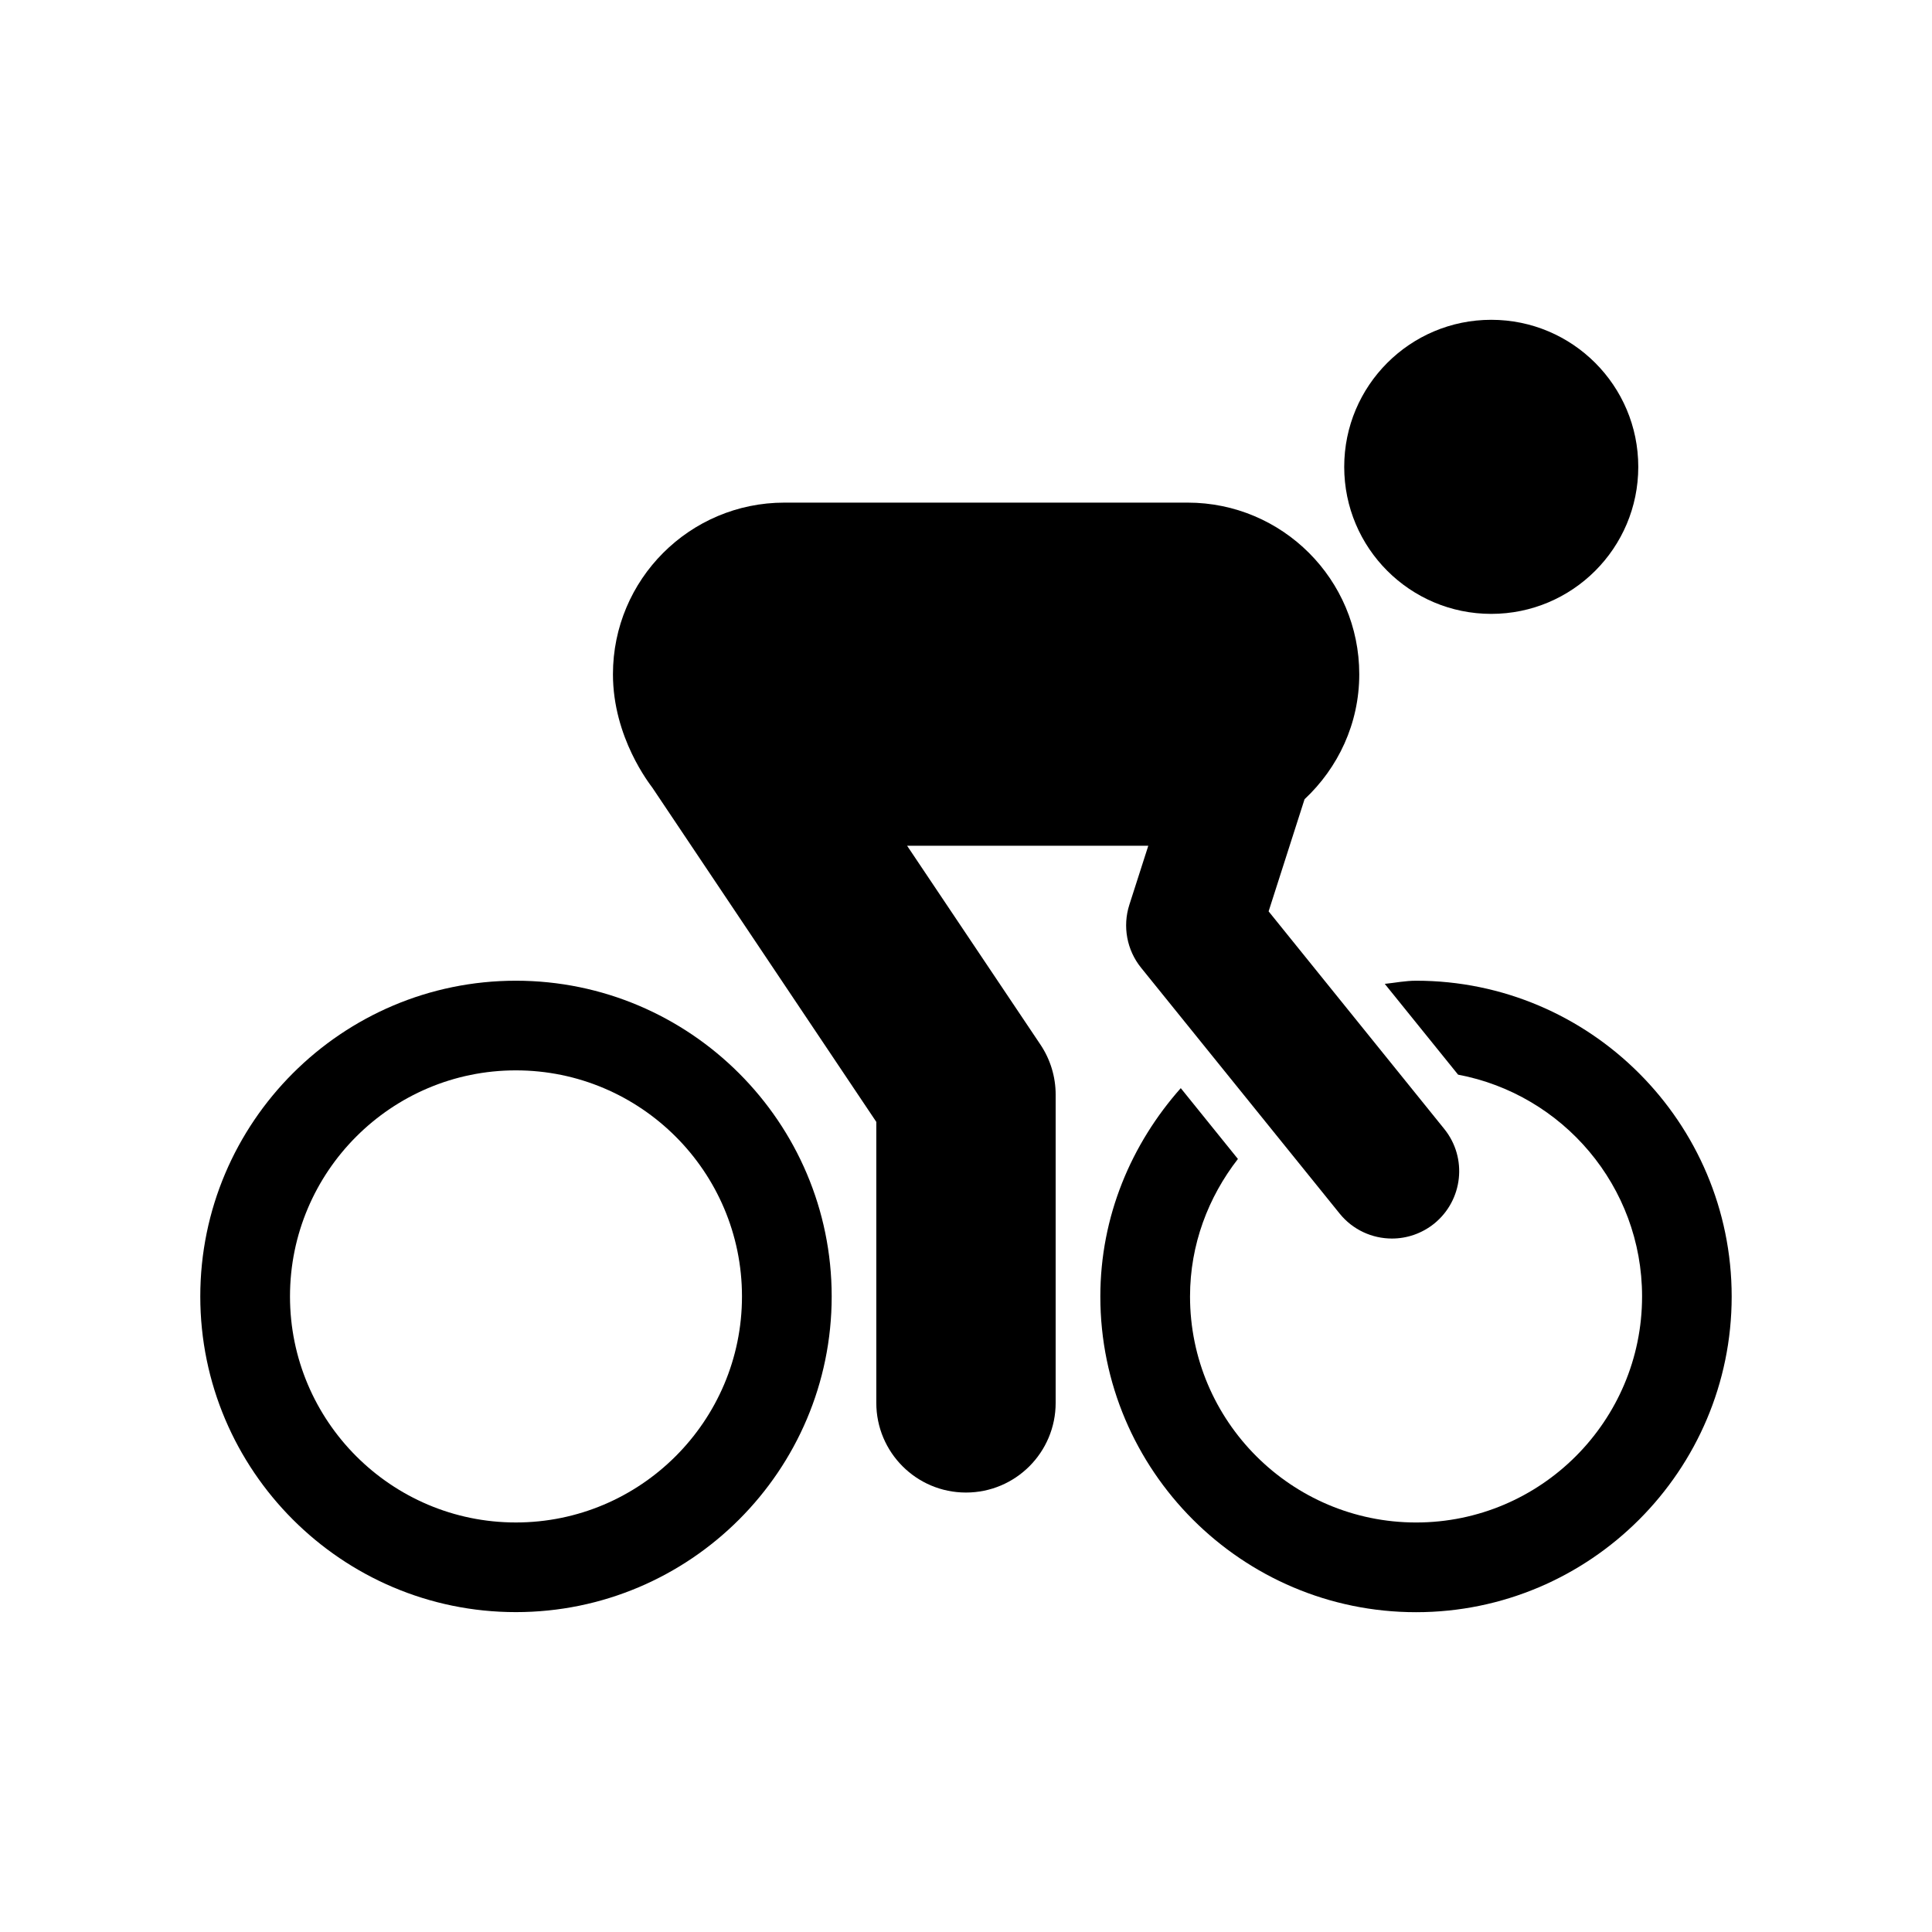
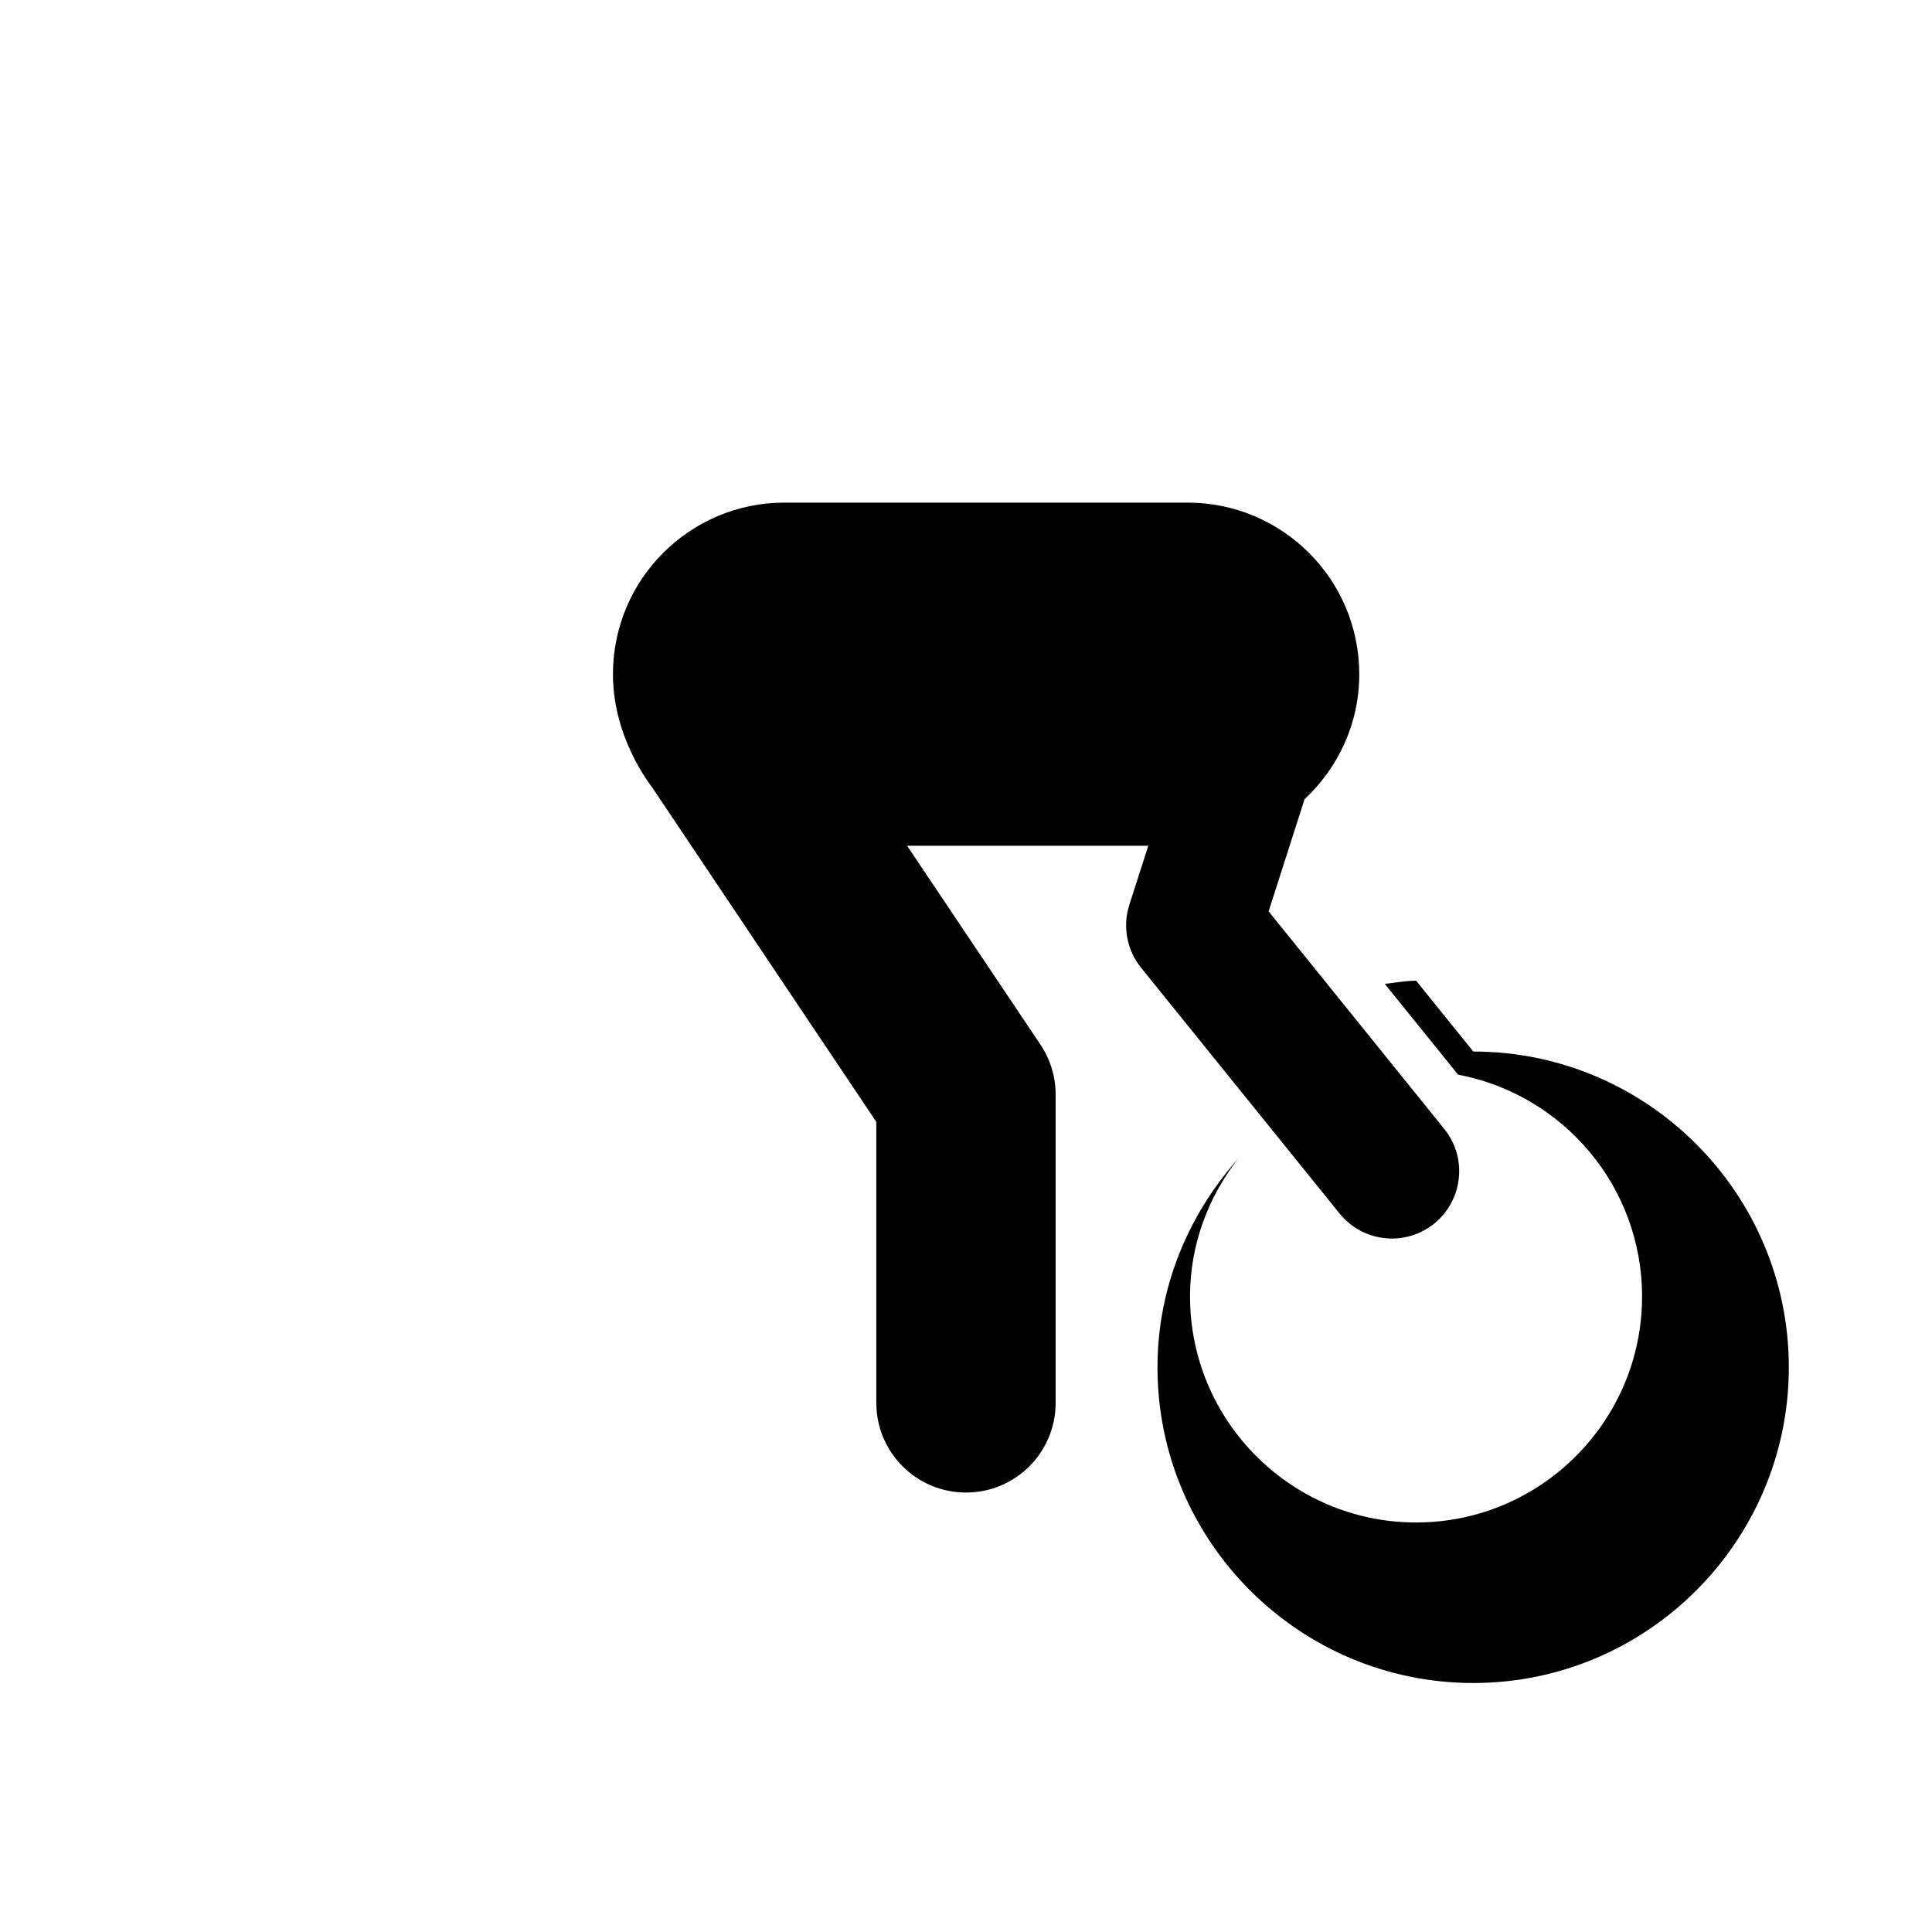
<svg xmlns="http://www.w3.org/2000/svg" fill="#000000" width="800px" height="800px" version="1.1" viewBox="144 144 512 512">
  <g>
-     <path d="m280.71 403.9c-46.113 0-83.633 37.551-83.633 83.664 0 46.113 37.52 83.664 83.633 83.664 46.16 0 83.695-37.551 83.695-83.664 0-46.113-37.551-83.664-83.695-83.664zm0 143.57c-33.031 0-59.859-26.875-59.859-59.906s26.828-59.906 59.859-59.906c33.062 0 59.922 26.875 59.922 59.906s-26.875 59.906-59.922 59.906z" />
-     <path d="m578.16 267.72c0 21.52-17.445 38.965-38.965 38.965-21.52 0-38.965-17.445-38.965-38.965 0-21.523 17.445-38.969 38.965-38.969 21.52 0 38.965 17.445 38.965 38.969" />
-     <path d="m519.29 403.9c-2.883 0-5.543 0.551-8.312 0.836l19.43 24.059c27.727 5.227 48.758 29.551 48.758 58.773 0 33.031-26.844 59.906-59.875 59.906-33.062 0-59.922-26.875-59.922-59.906 0-13.777 4.848-26.324 12.691-36.434l-15.145-18.766c-13.098 14.77-21.316 33.961-21.316 55.215 0 46.129 37.535 83.664 83.68 83.664 46.113 0 83.633-37.551 83.633-83.664-0.008-46.117-37.508-83.684-83.621-83.684z" />
+     <path d="m519.29 403.9c-2.883 0-5.543 0.551-8.312 0.836l19.43 24.059c27.727 5.227 48.758 29.551 48.758 58.773 0 33.031-26.844 59.906-59.875 59.906-33.062 0-59.922-26.875-59.922-59.906 0-13.777 4.848-26.324 12.691-36.434c-13.098 14.77-21.316 33.961-21.316 55.215 0 46.129 37.535 83.664 83.68 83.664 46.113 0 83.633-37.551 83.633-83.664-0.008-46.117-37.508-83.684-83.621-83.684z" />
    <path d="m384.39 368.13h63.922l-5.023 15.648c-1.828 5.715-0.676 11.98 3.086 16.656l52.633 65.164c3.512 4.359 8.676 6.629 13.871 6.629 3.953 0 7.887-1.309 11.195-3.953 7.637-6.203 8.863-17.398 2.691-25.066l-46.57-57.688 9.523-29.711c8.863-8.297 14.5-20.012 14.5-33.125 0-25.129-20.371-45.484-45.484-45.484h-106.86c-25.082 0-45.438 20.355-45.438 45.484 0 16.848 9.84 29.191 10.453 30.07l59.34 88.559v74.453c0 13.129 10.629 23.773 23.758 23.773 13.145 0 23.773-10.645 23.773-23.773v-81.68c0-4.707-1.402-9.32-4.016-13.227z" />
  </g>
</svg>